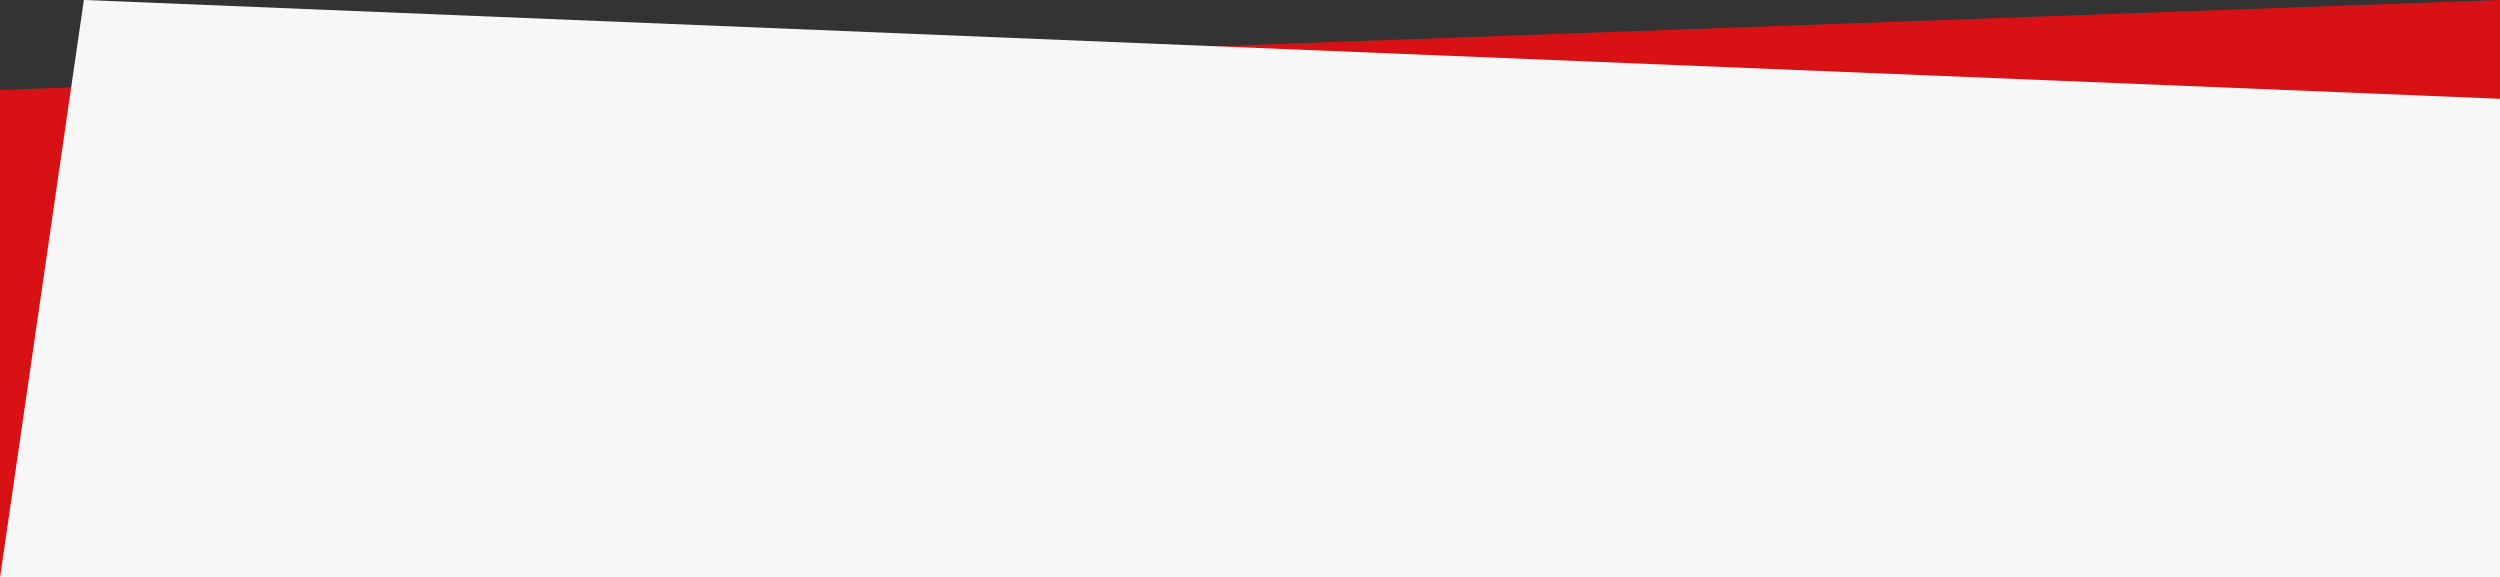
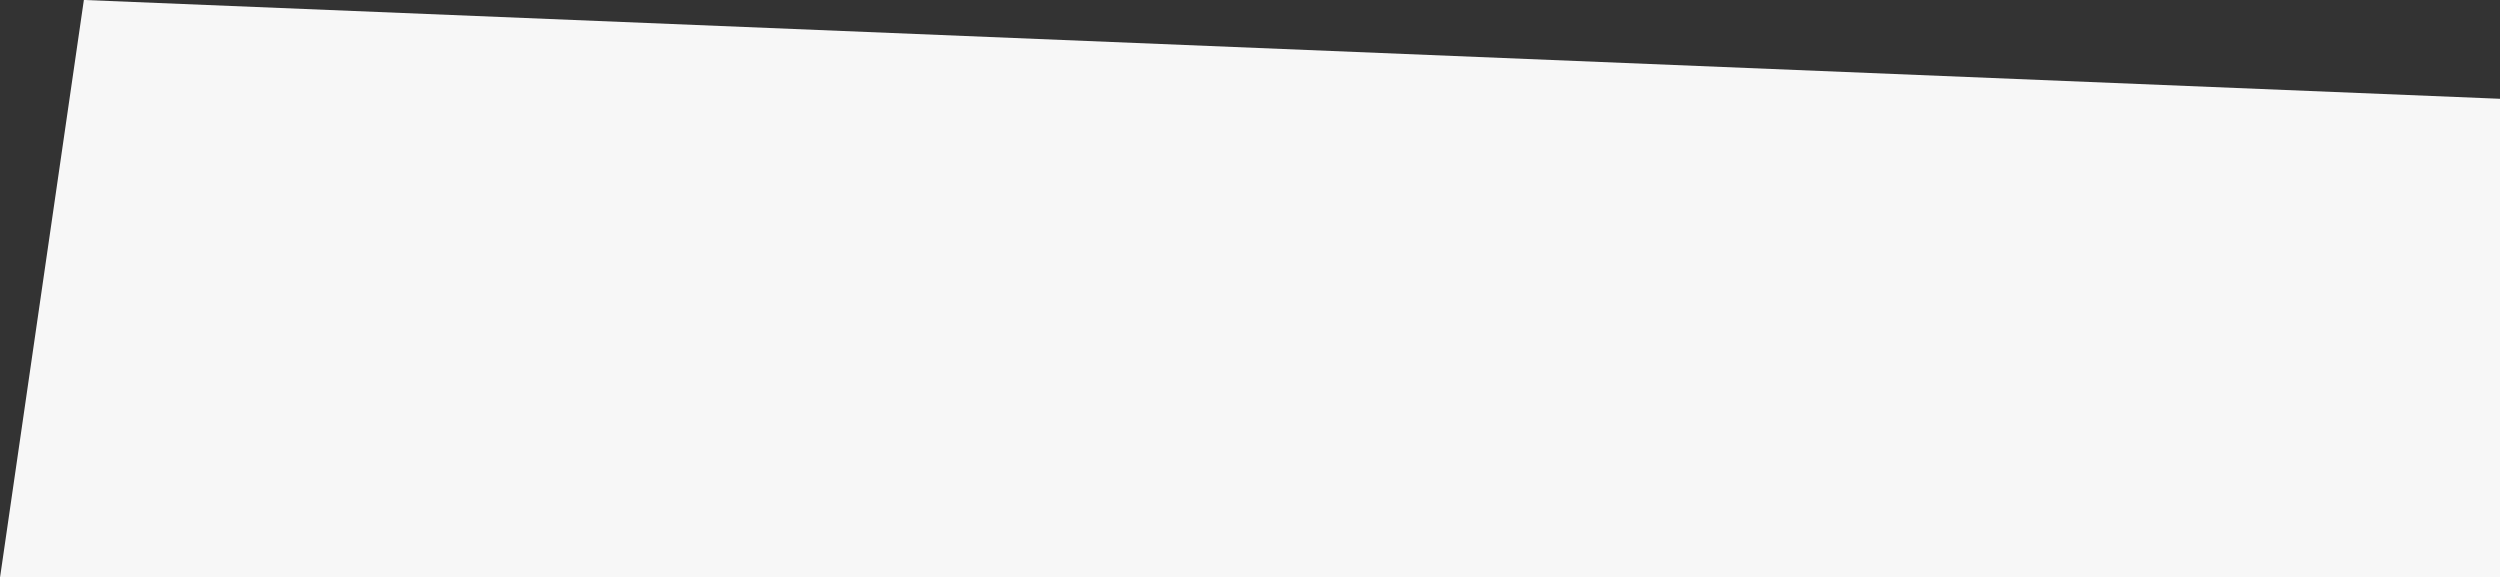
<svg xmlns="http://www.w3.org/2000/svg" version="1.1" id="Livello_1" x="0px" y="0px" viewBox="0 0 2967.6 685.4" style="enable-background:new 0 0 2967.6 685.4;" xml:space="preserve">
  <rect x="0" y="0" width="2967.6" height="685.4" fill="#333333" stroke="none" />
  <style type="text/css">
	.st0{fill:#D81214;}
	.st1{fill:#F7F7F7;}
</style>
  <g id="Raggruppa_1" transform="translate(26.756 -48.637)">
    <g id="Raggruppa_1-2" transform="translate(-3.706 48.637)">
-       <path id="Tracciato_3" class="st0" d="M-23.1,106.8L2944.5,0v684.3H-23.1V106.8z" />
-     </g>
+       </g>
    <path id="Tracciato_4" class="st1" d="M72.8,48.6l-99.5,685.4h2967.6V165.9L72.8,48.6z" />
  </g>
</svg>